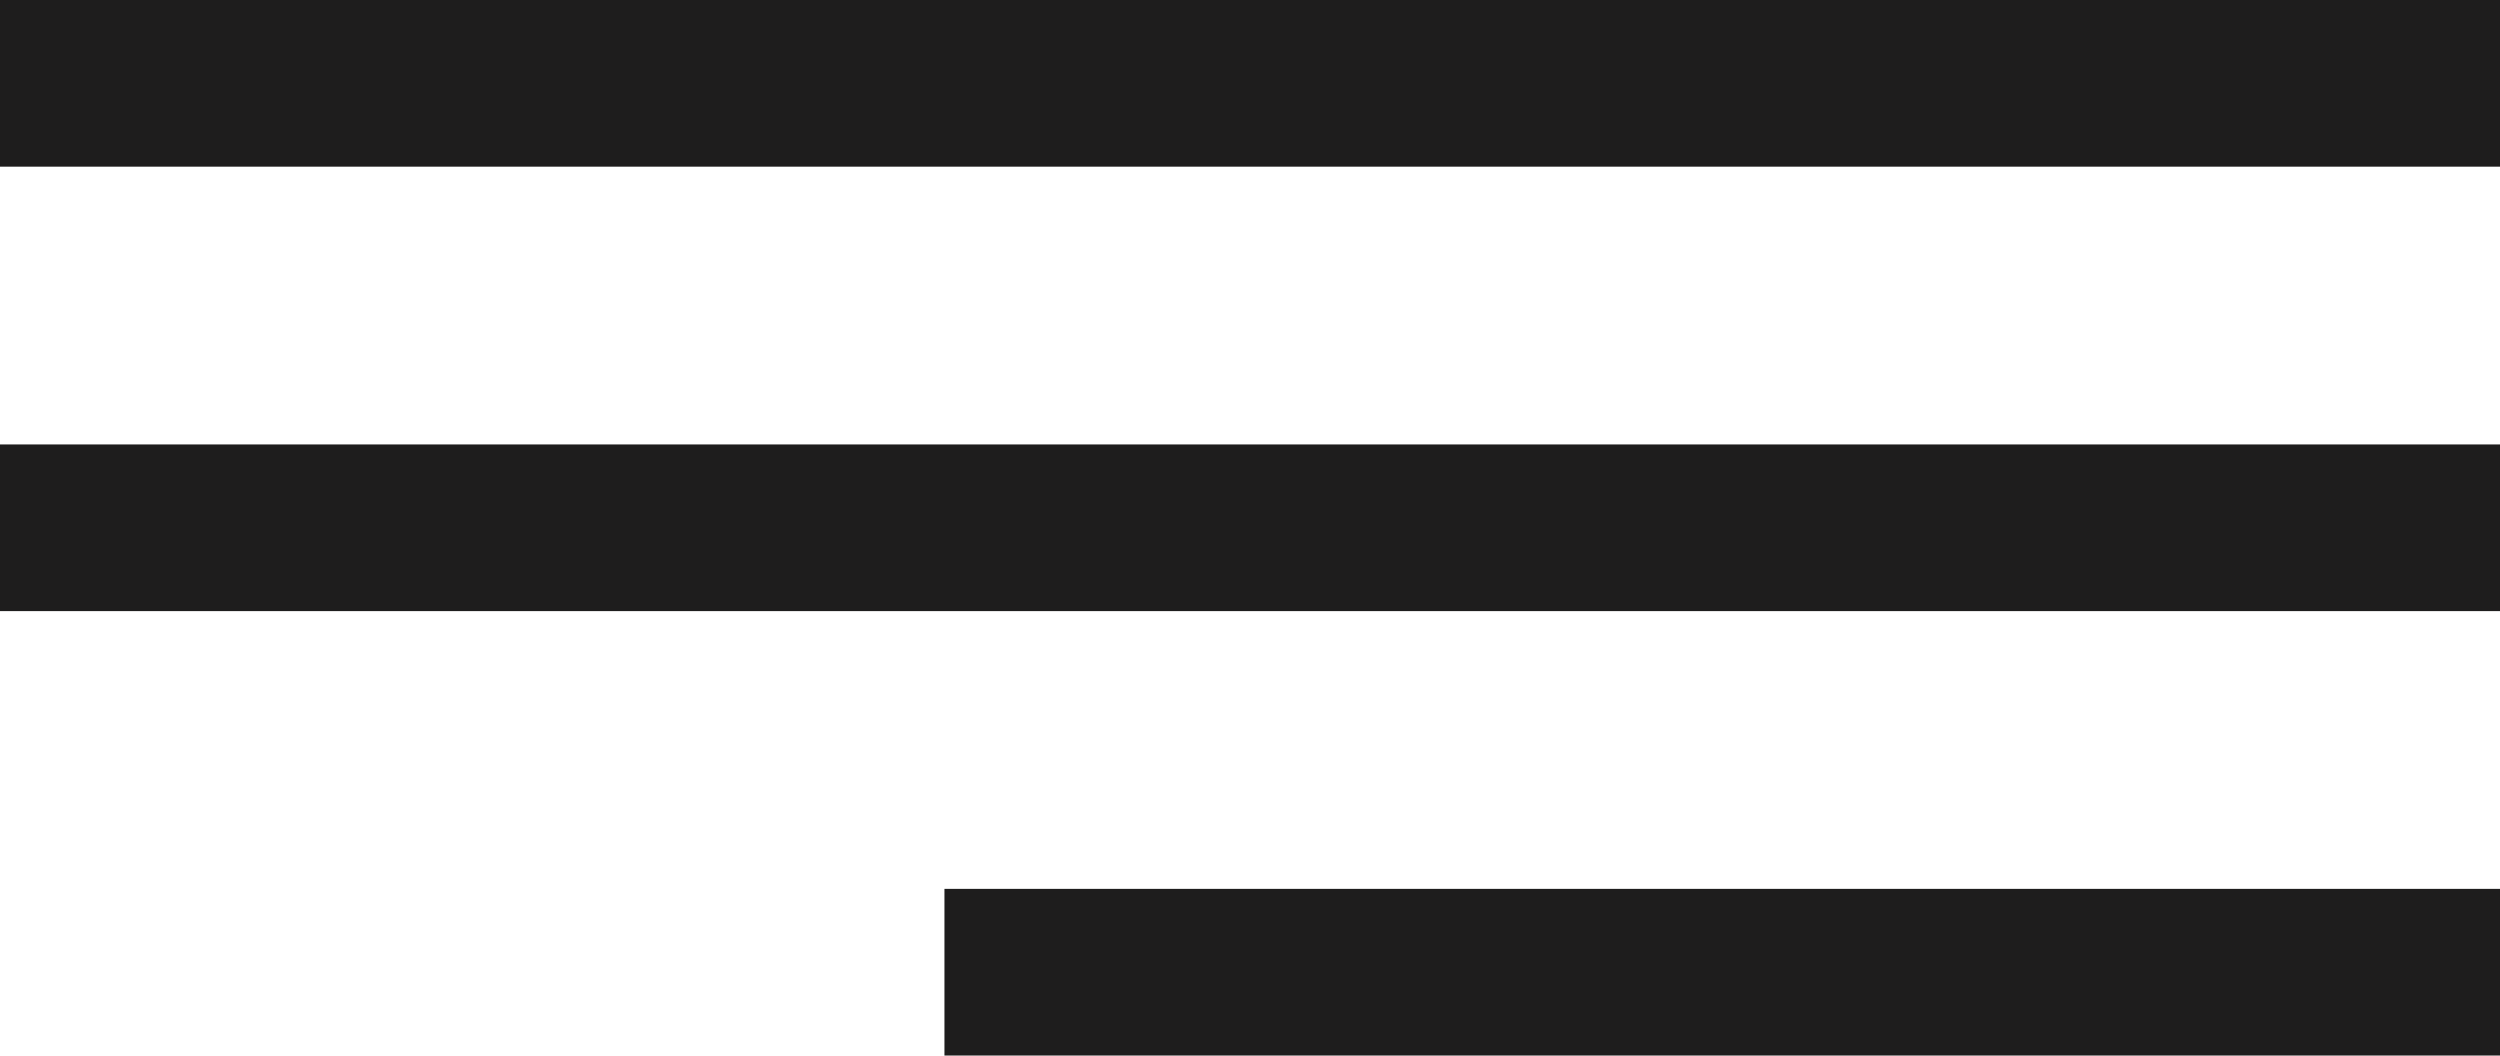
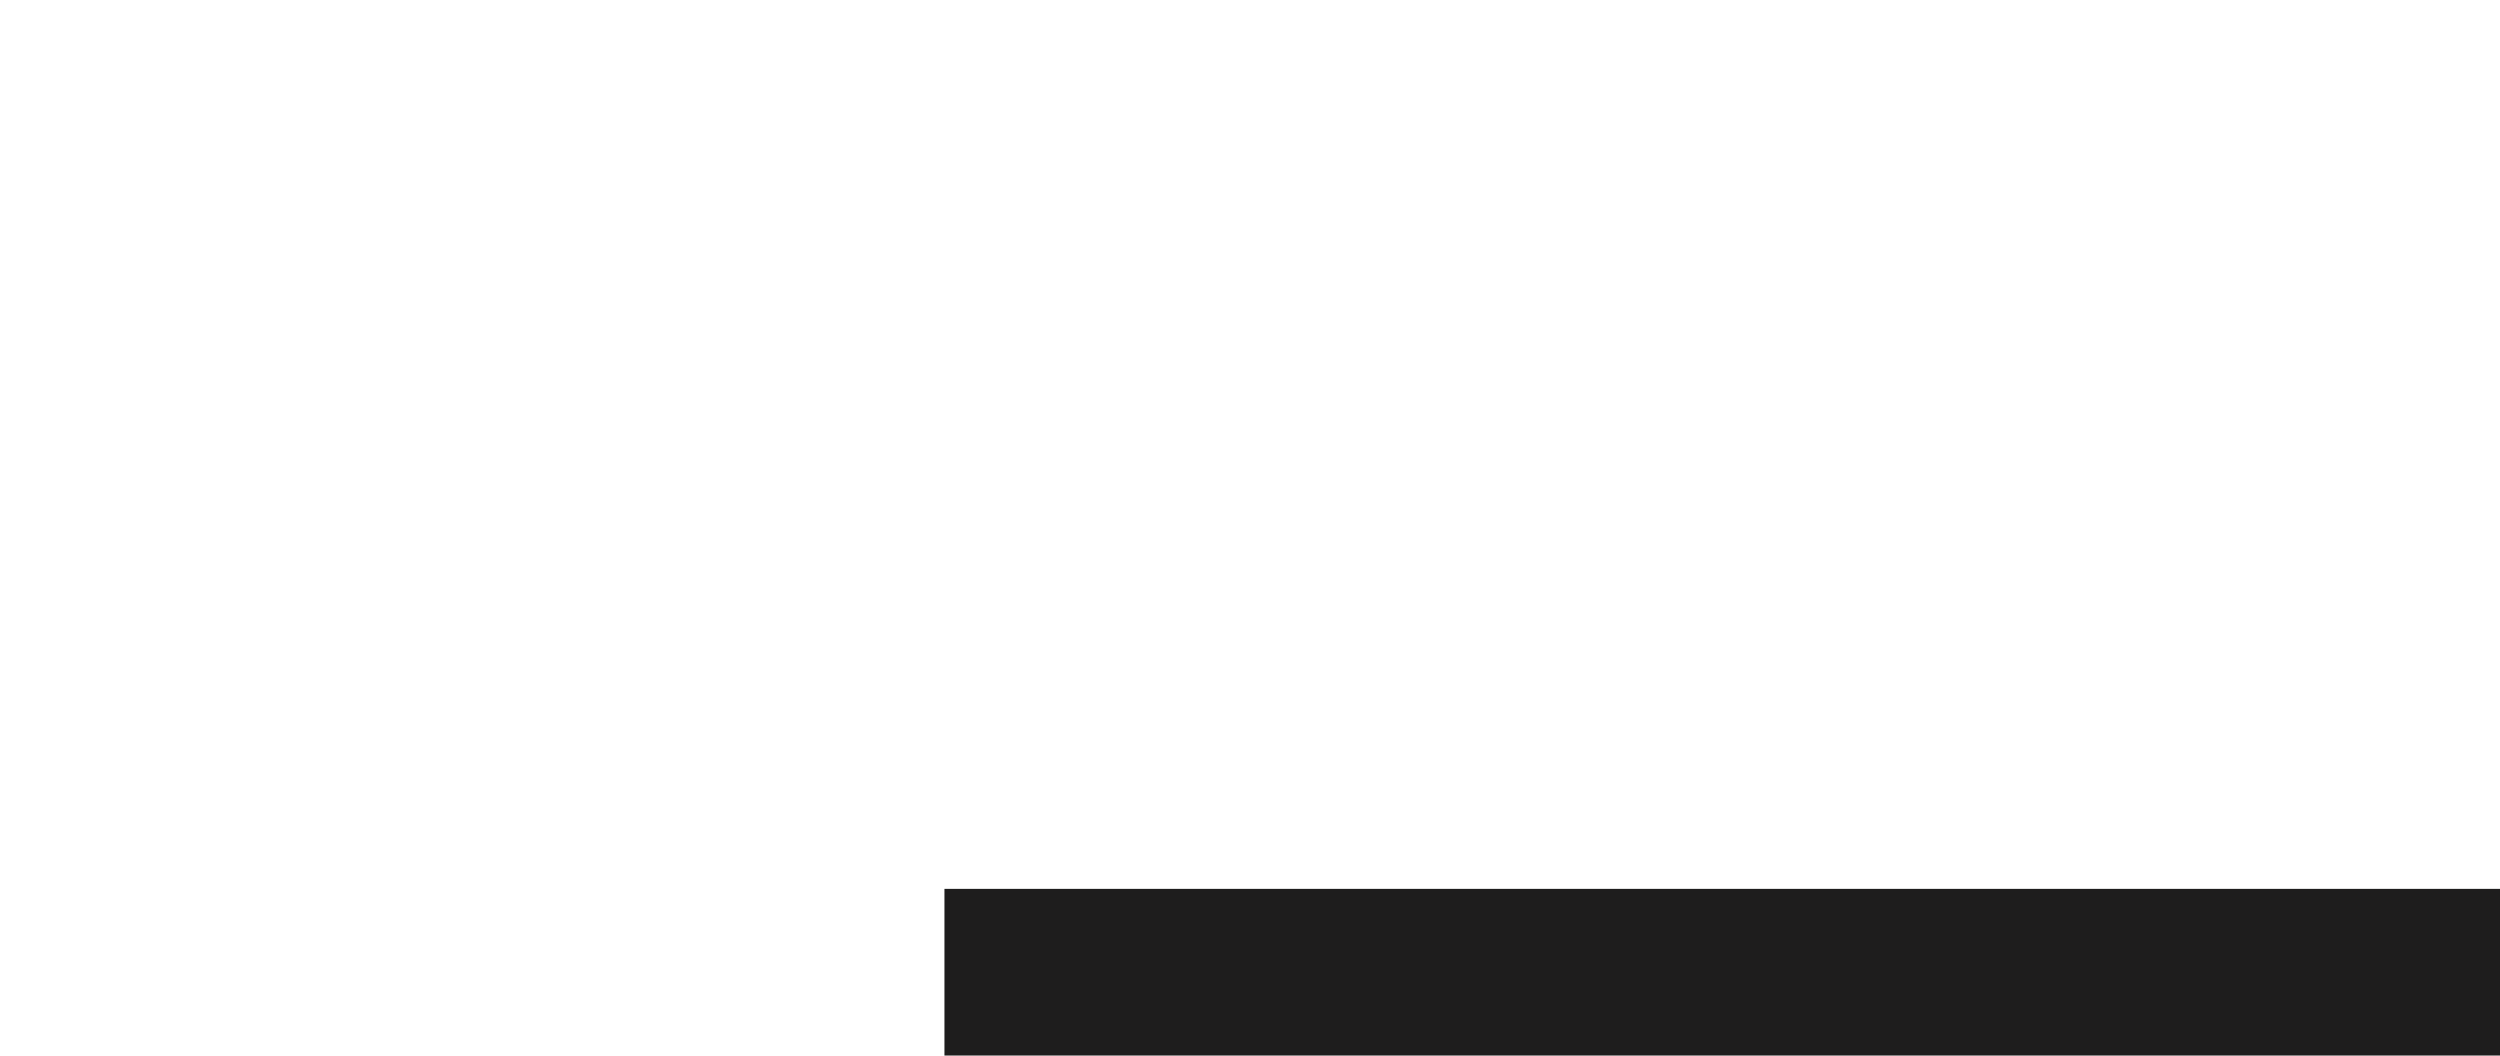
<svg xmlns="http://www.w3.org/2000/svg" width="45" height="19" viewBox="0 0 45 19" fill="none">
-   <line y1="1.5" x2="45" y2="1.5" stroke="#1E1D1D" stroke-width="3" />
-   <line y1="9.5" x2="45" y2="9.5" stroke="#1E1D1D" stroke-width="3" />
  <line x1="17" y1="17.5" x2="45" y2="17.5" stroke="#1E1D1D" stroke-width="3" />
</svg>